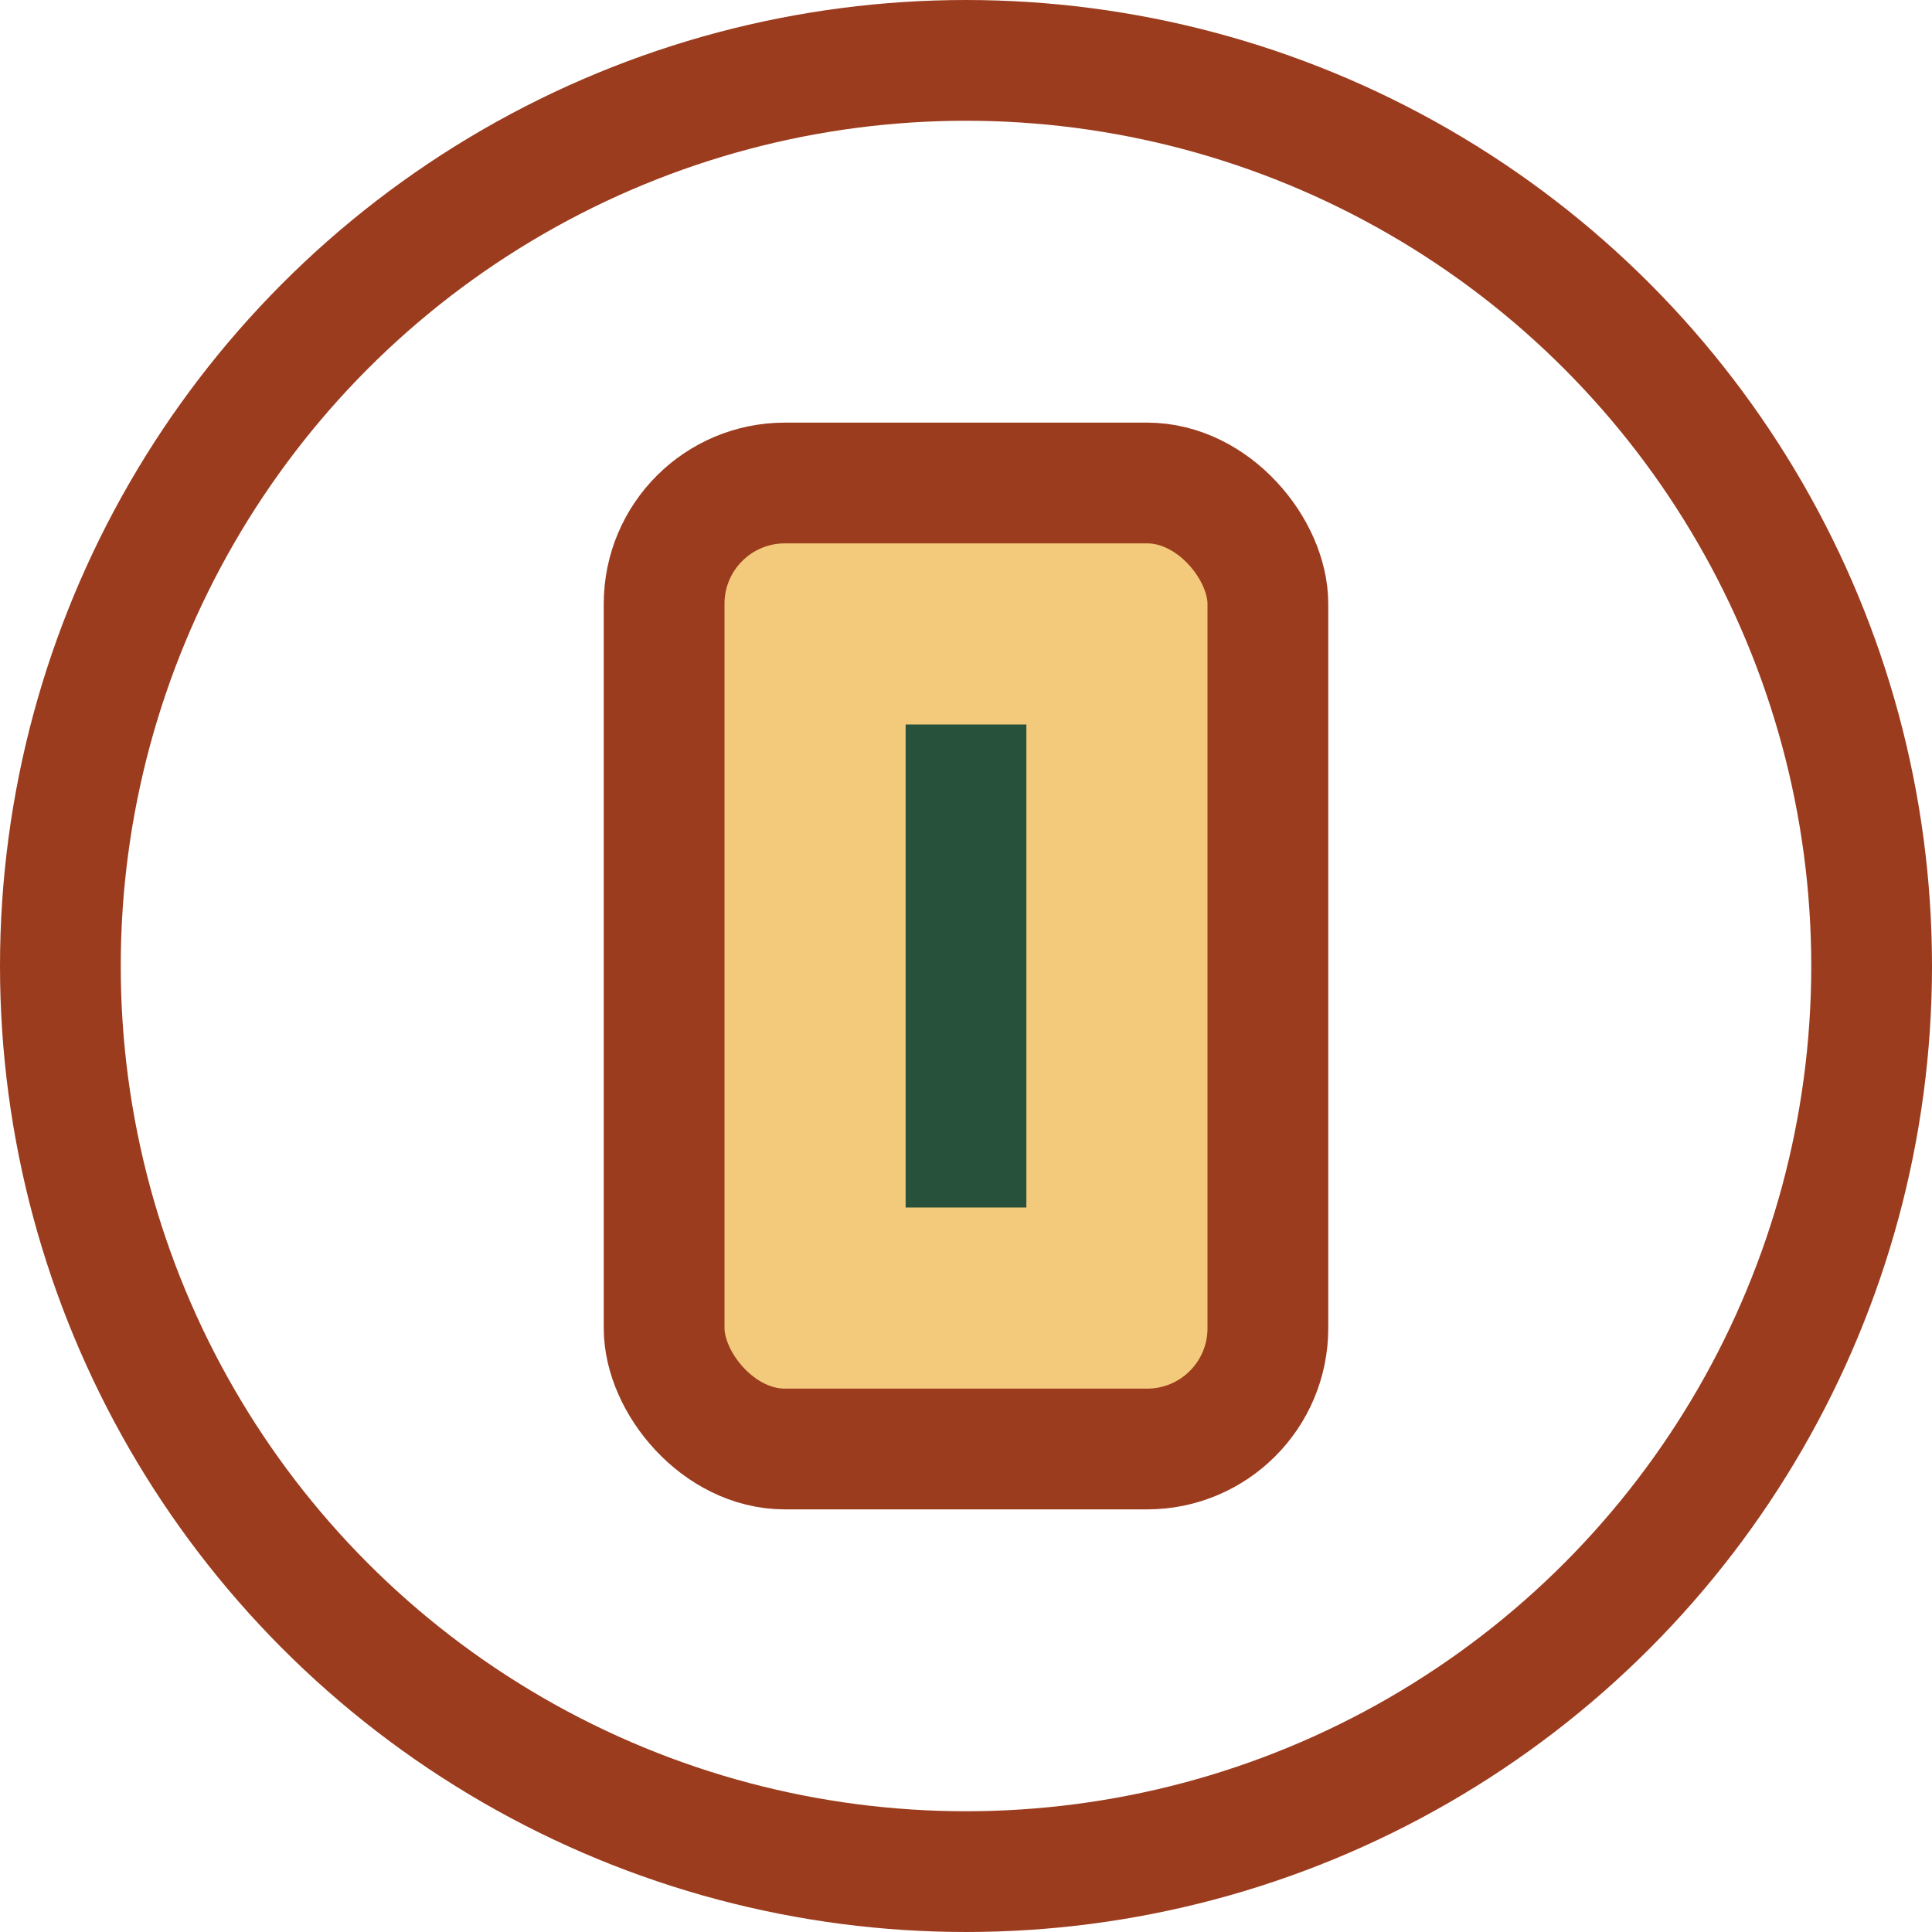
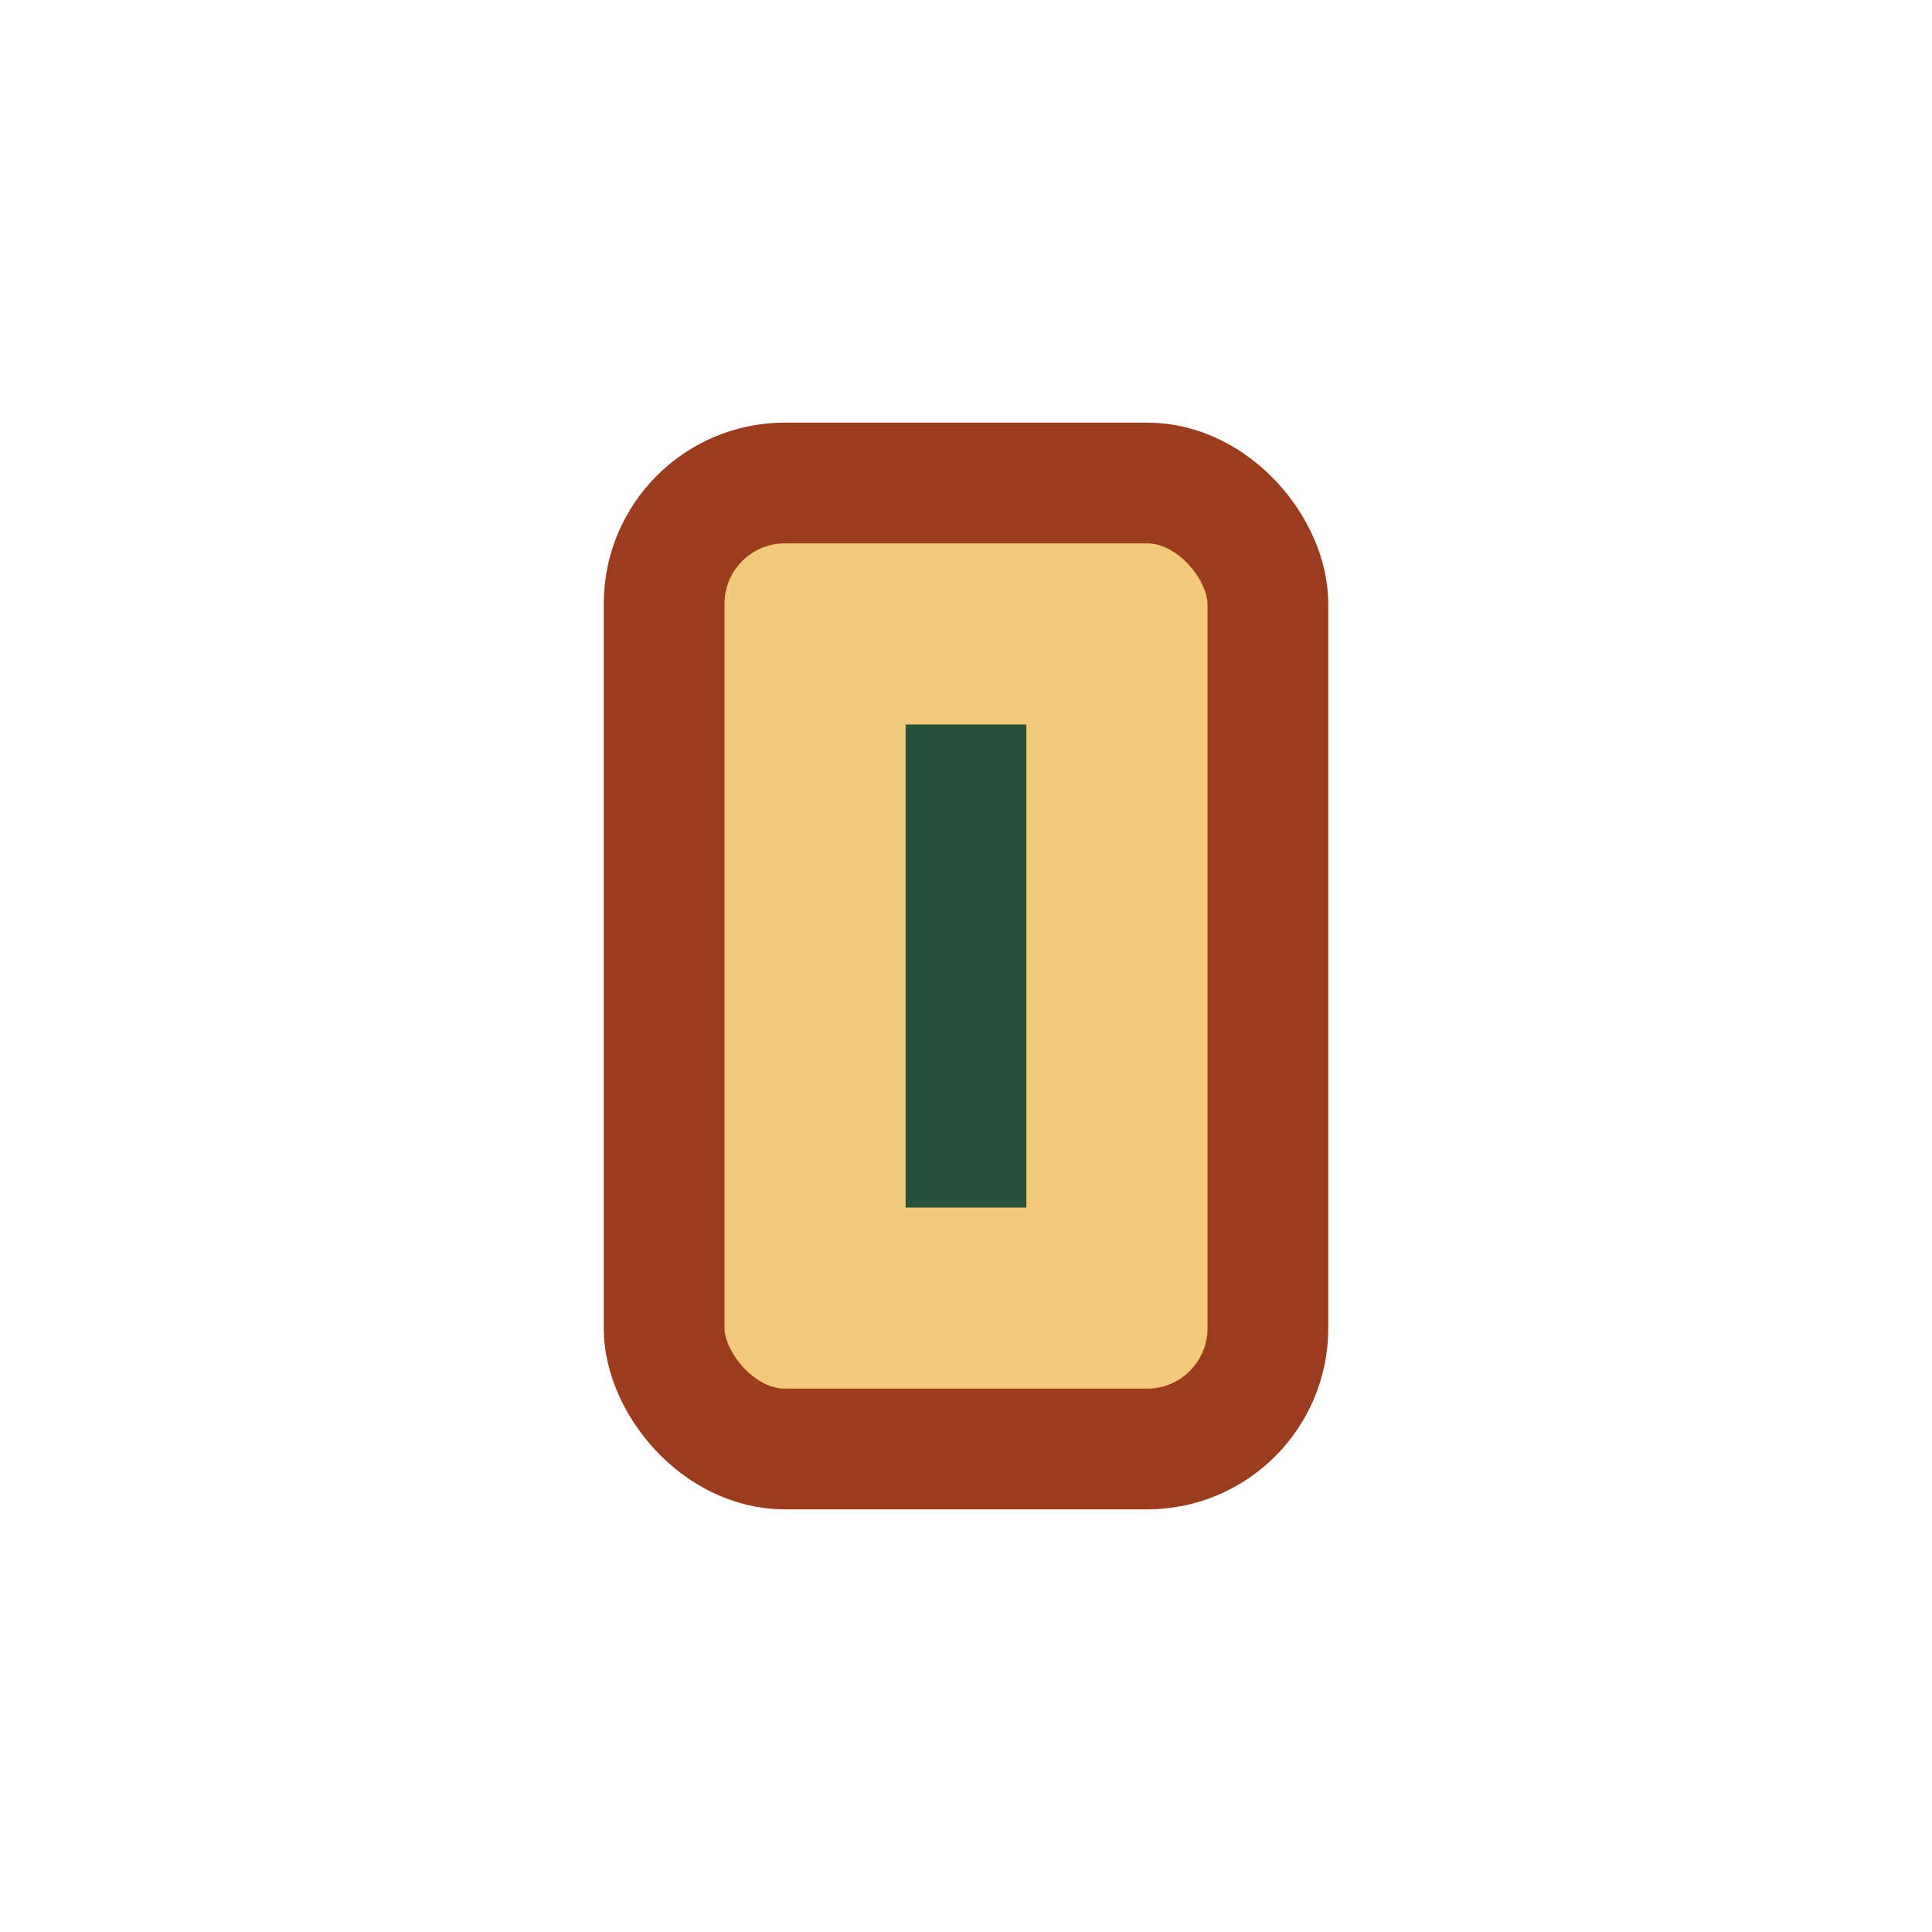
<svg xmlns="http://www.w3.org/2000/svg" width="32" height="32" viewBox="0 0 32 32">
  <rect x="11" y="8" width="10" height="16" rx="2" fill="#F3CA7B" stroke="#9C3C1E" stroke-width="2" />
  <path d="M16 12v8" stroke="#27513B" stroke-width="2" />
-   <circle cx="16" cy="16" r="15" fill="none" stroke="#9C3C1E" stroke-width="2" />
</svg>